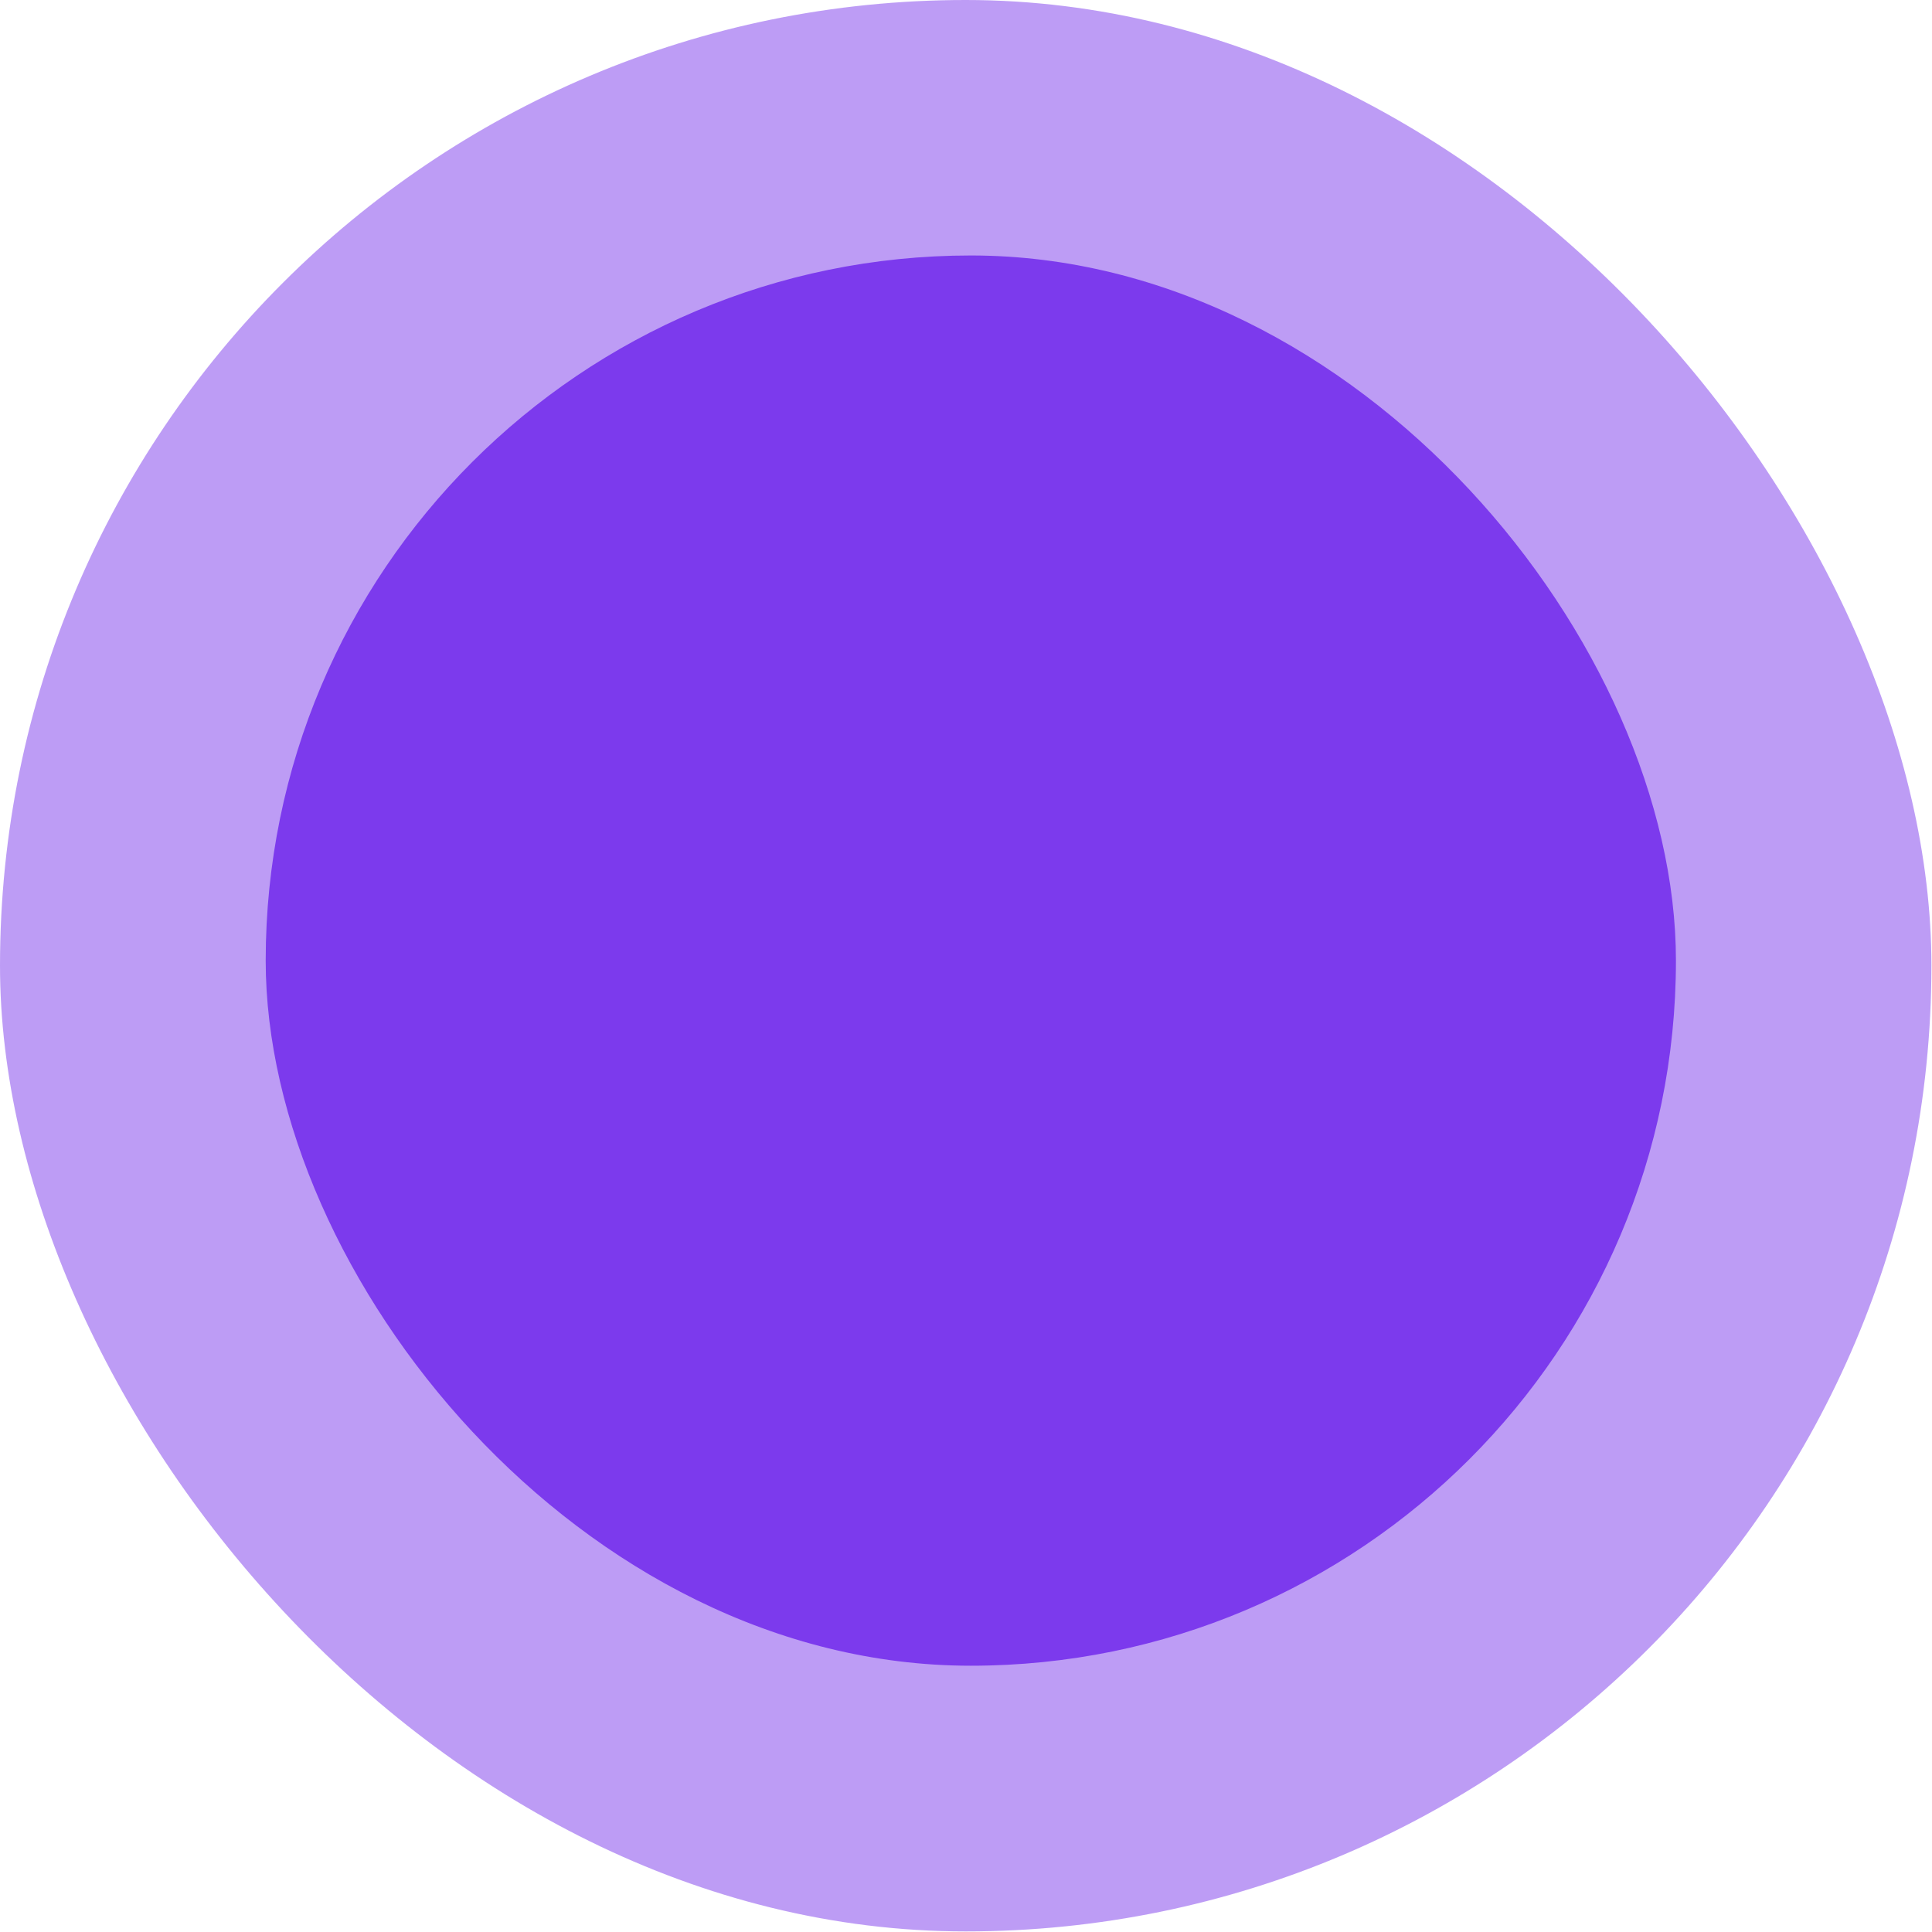
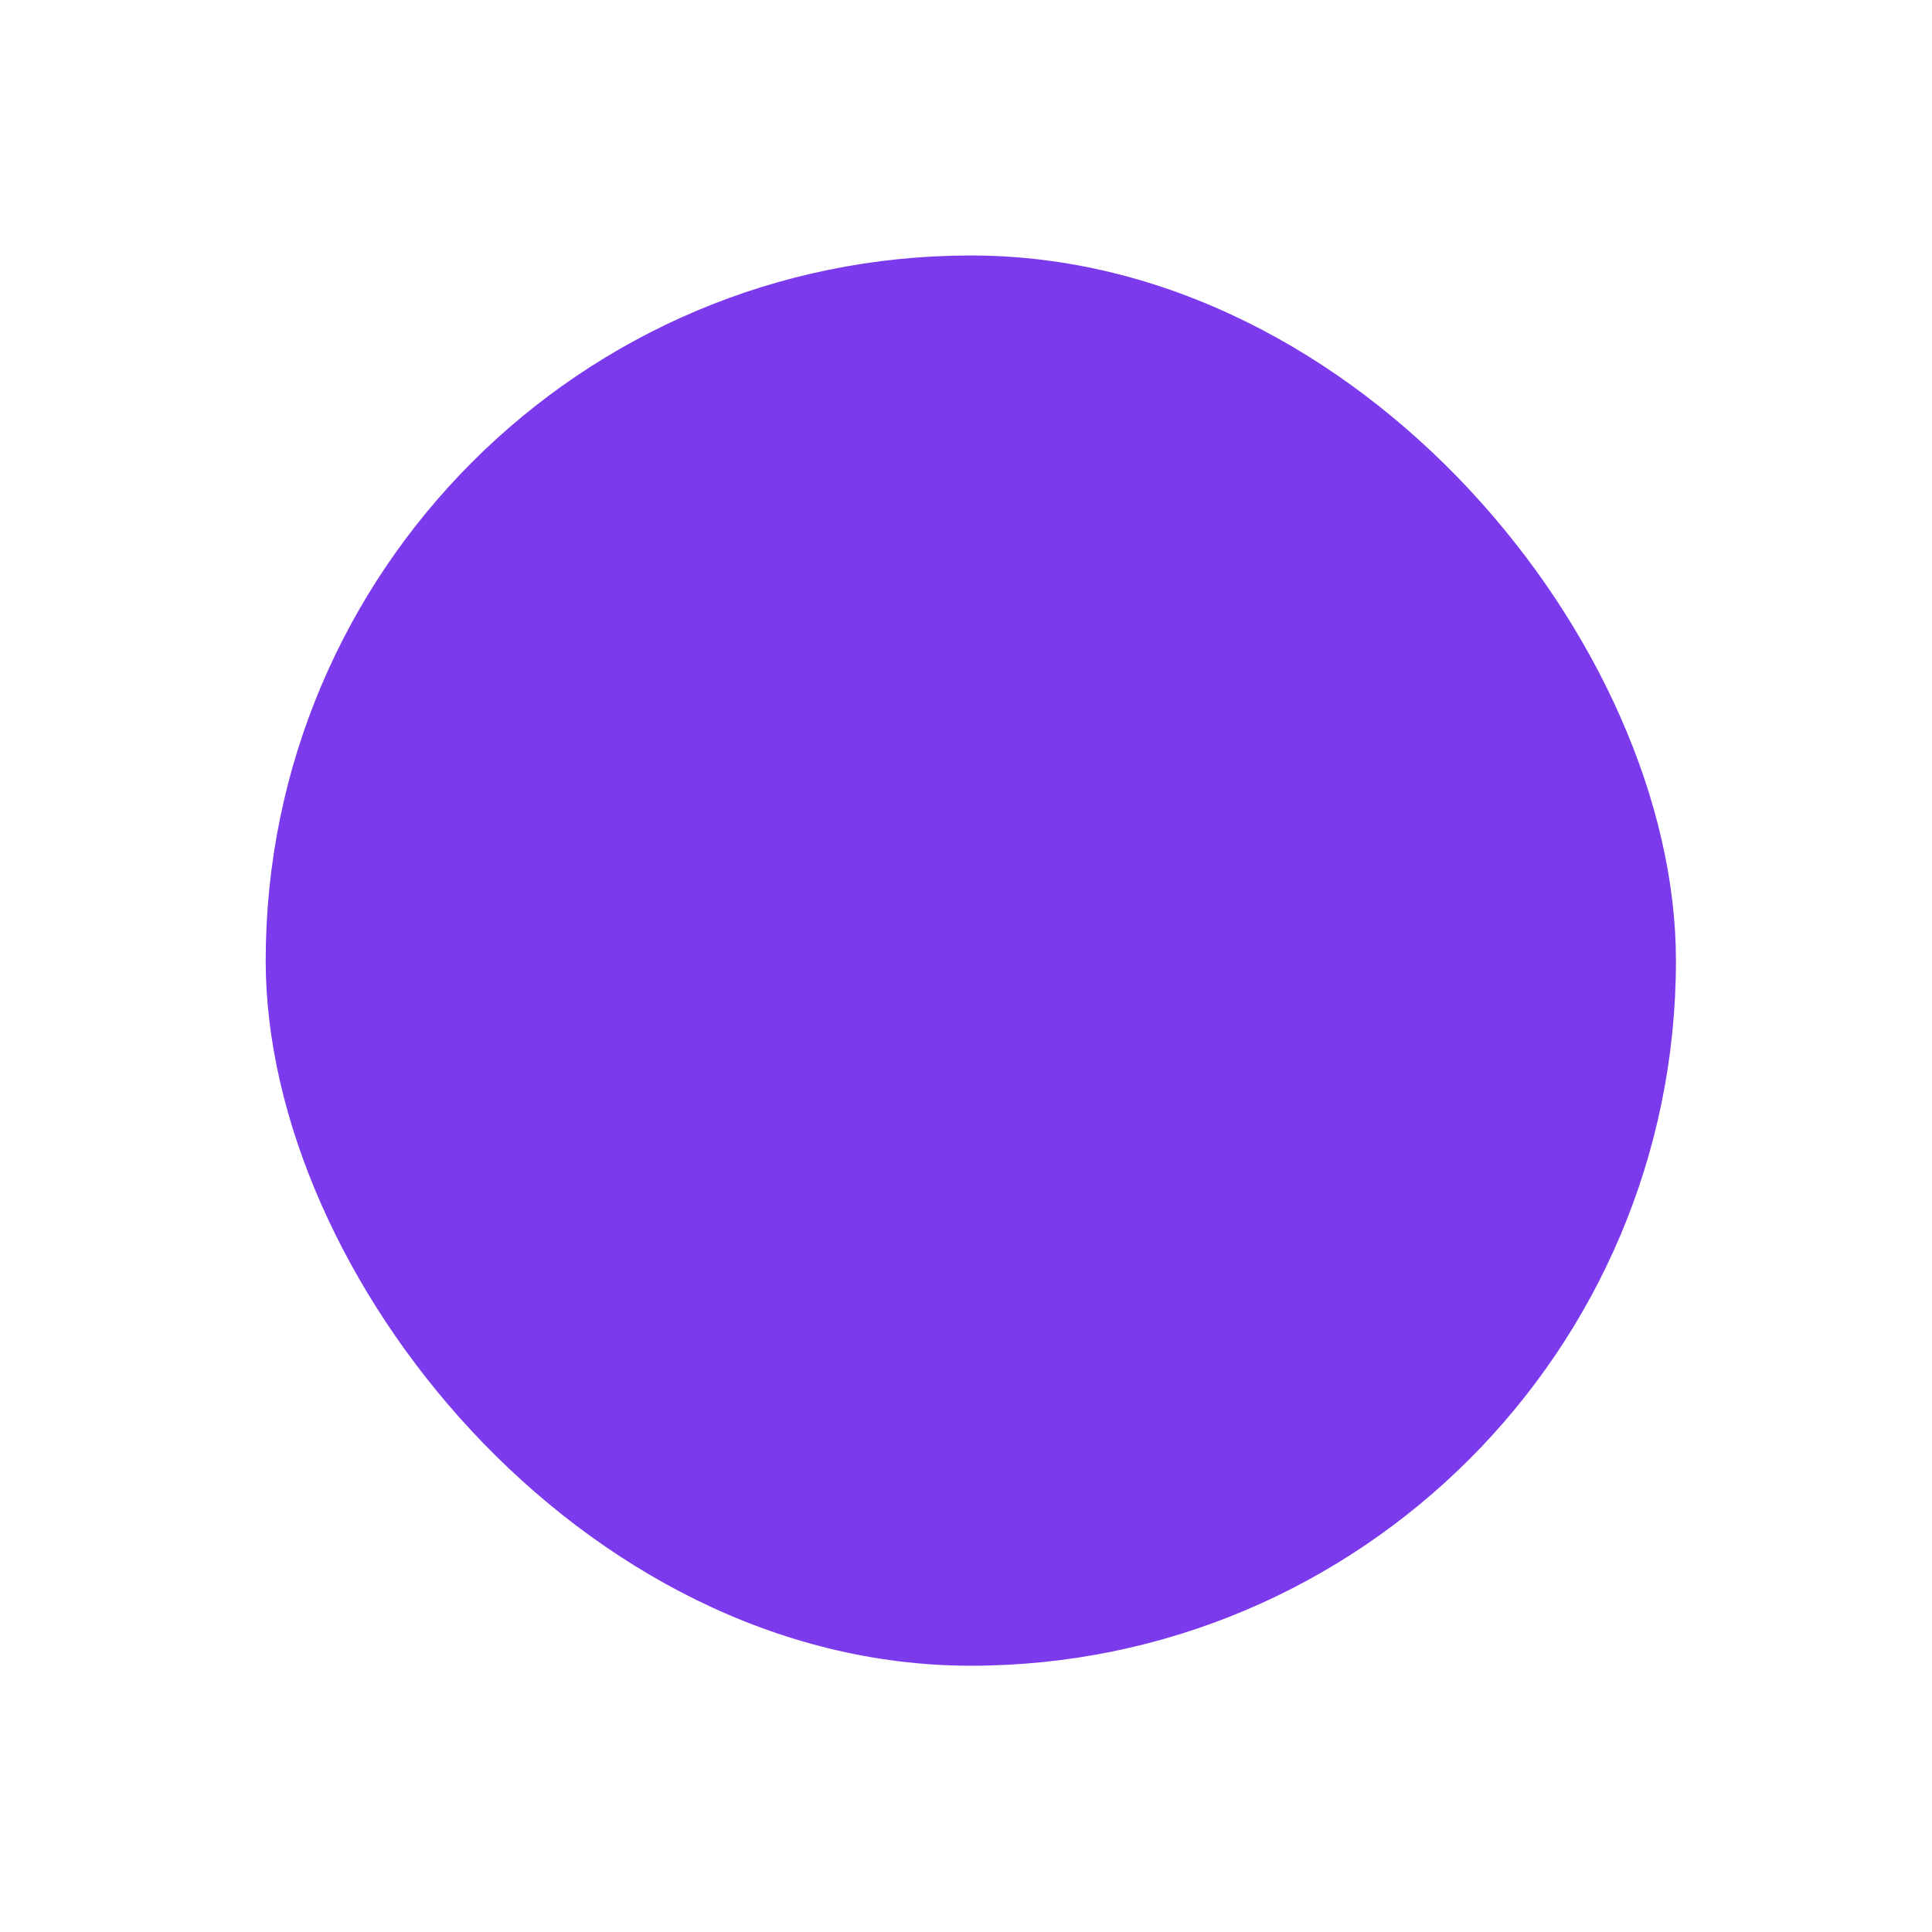
<svg xmlns="http://www.w3.org/2000/svg" width="519" height="519" viewBox="0 0 519 519" fill="none">
-   <rect width="518.845" height="518.845" rx="259.423" fill="#7C3AED" fill-opacity="0.5" />
  <rect x="71.375" y="68.63" width="378.839" height="378.839" rx="189.42" fill="#7C3AED" />
</svg>